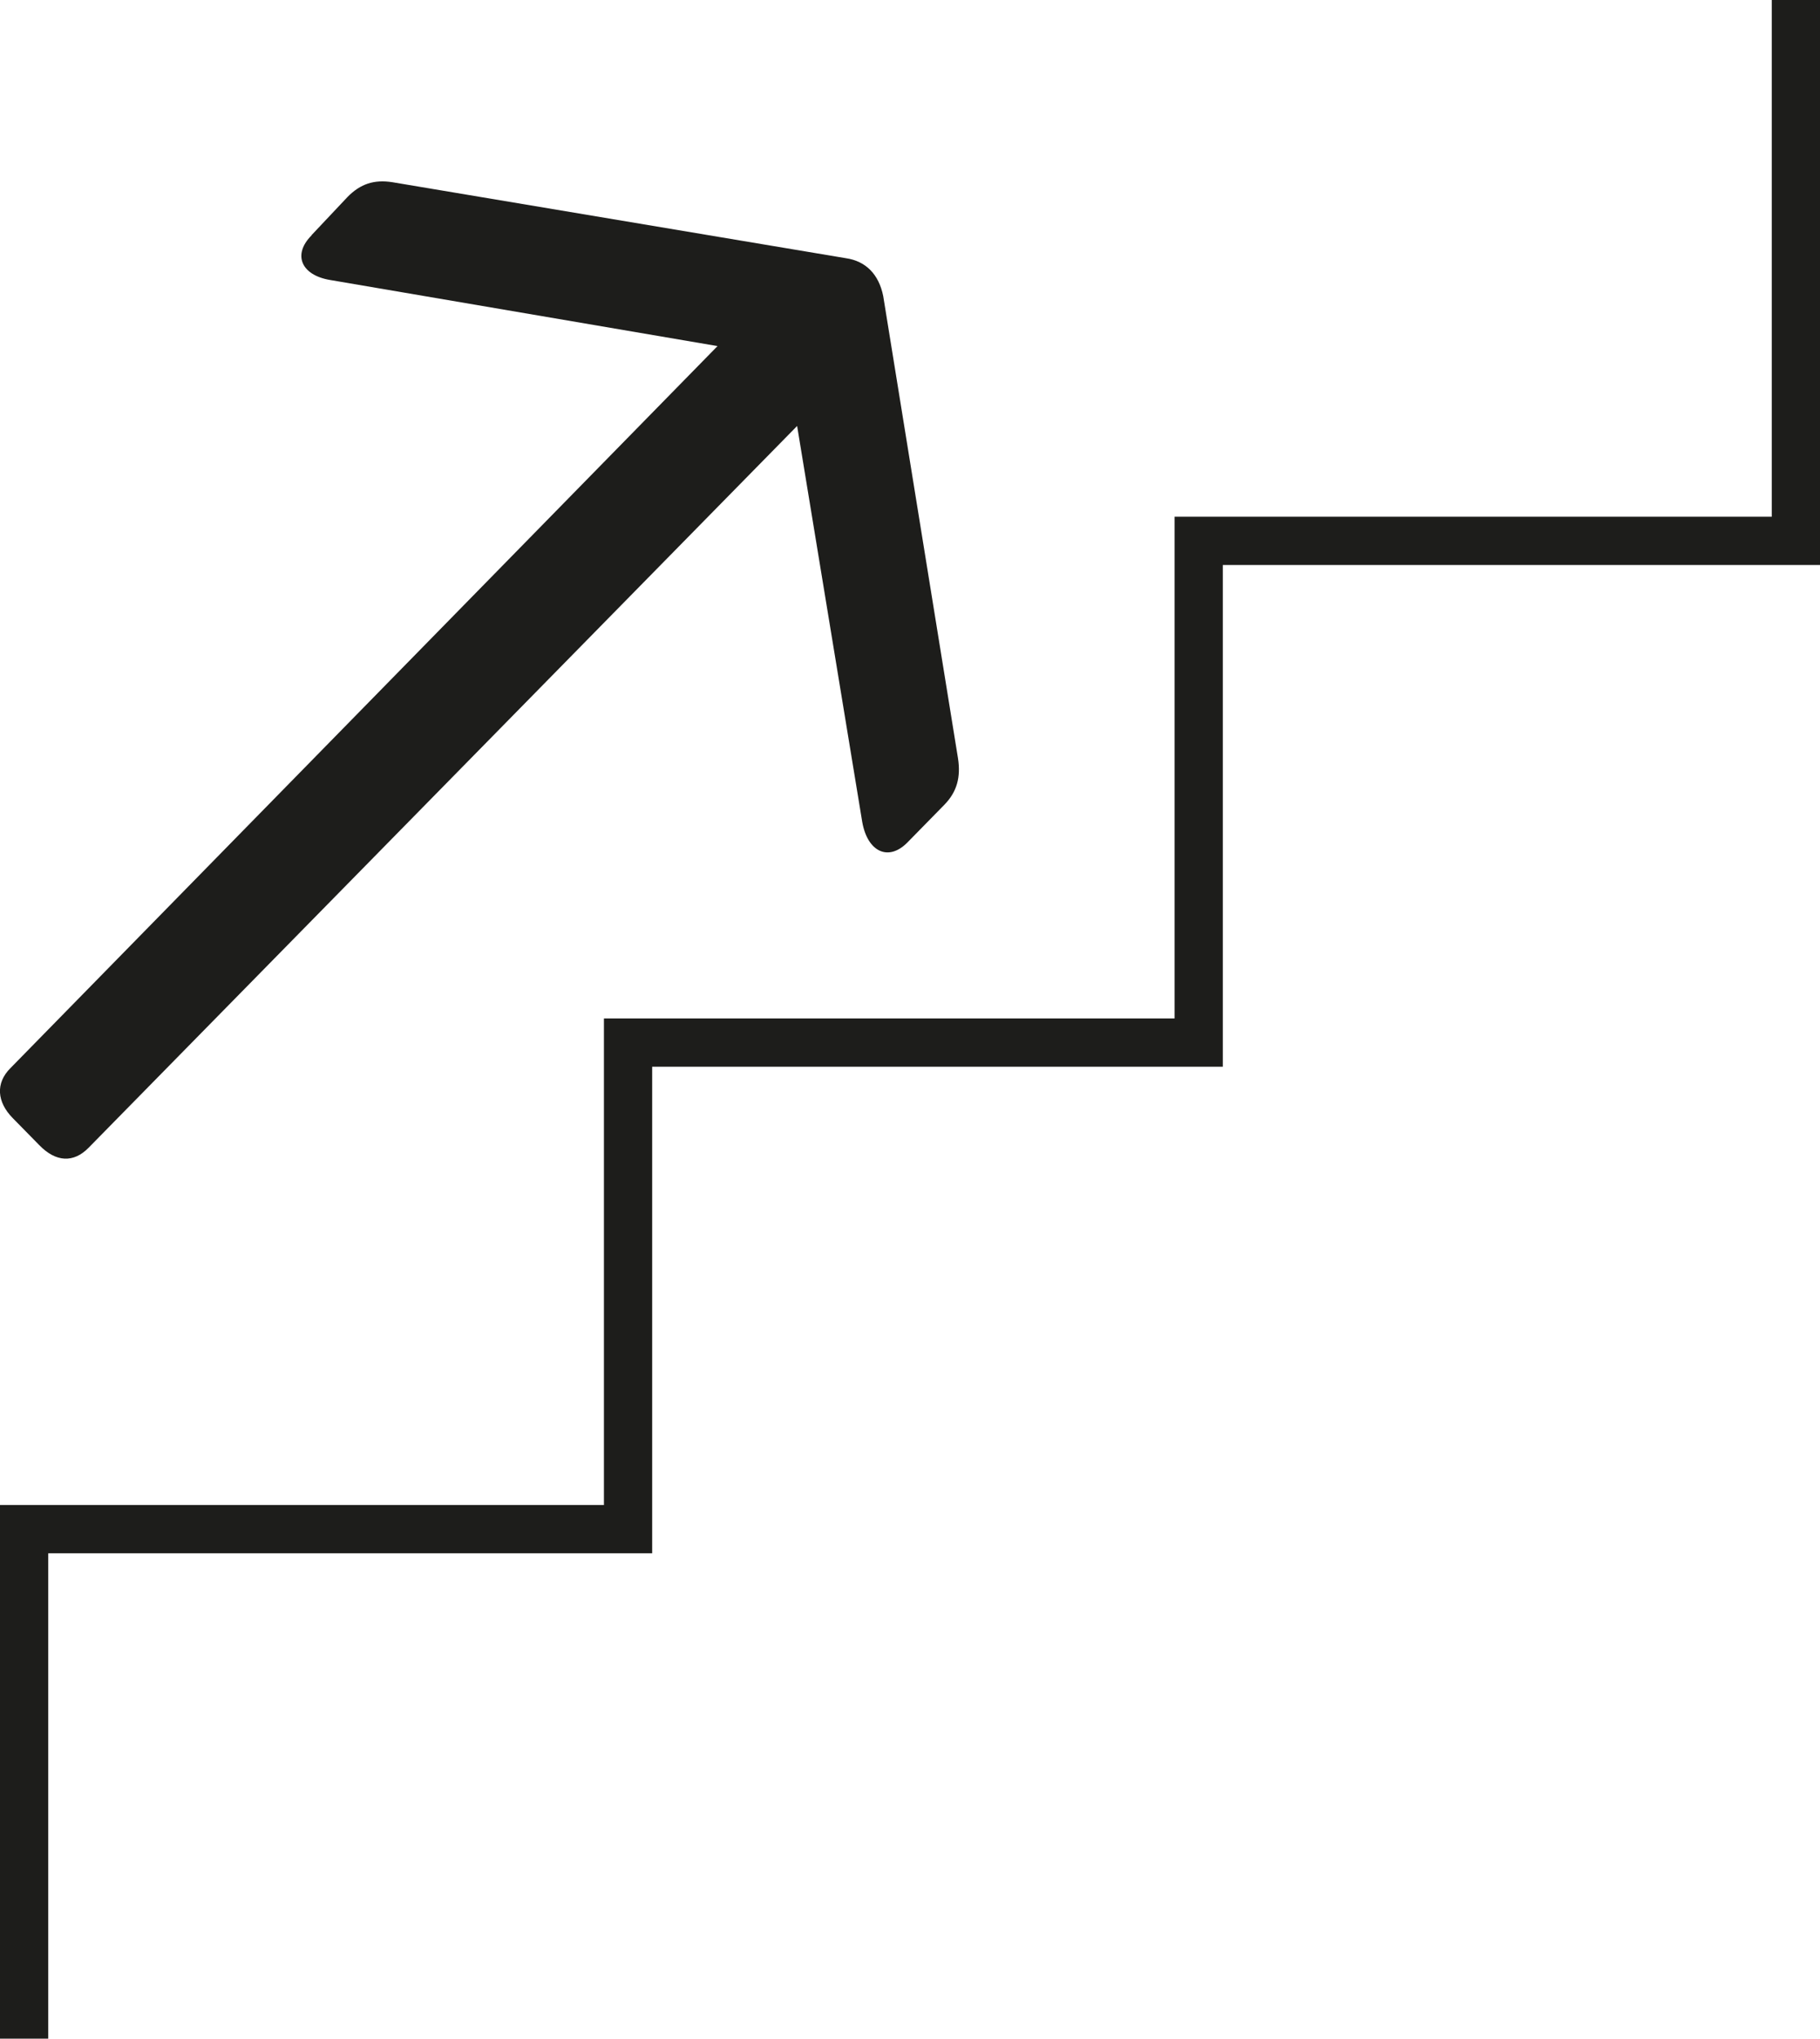
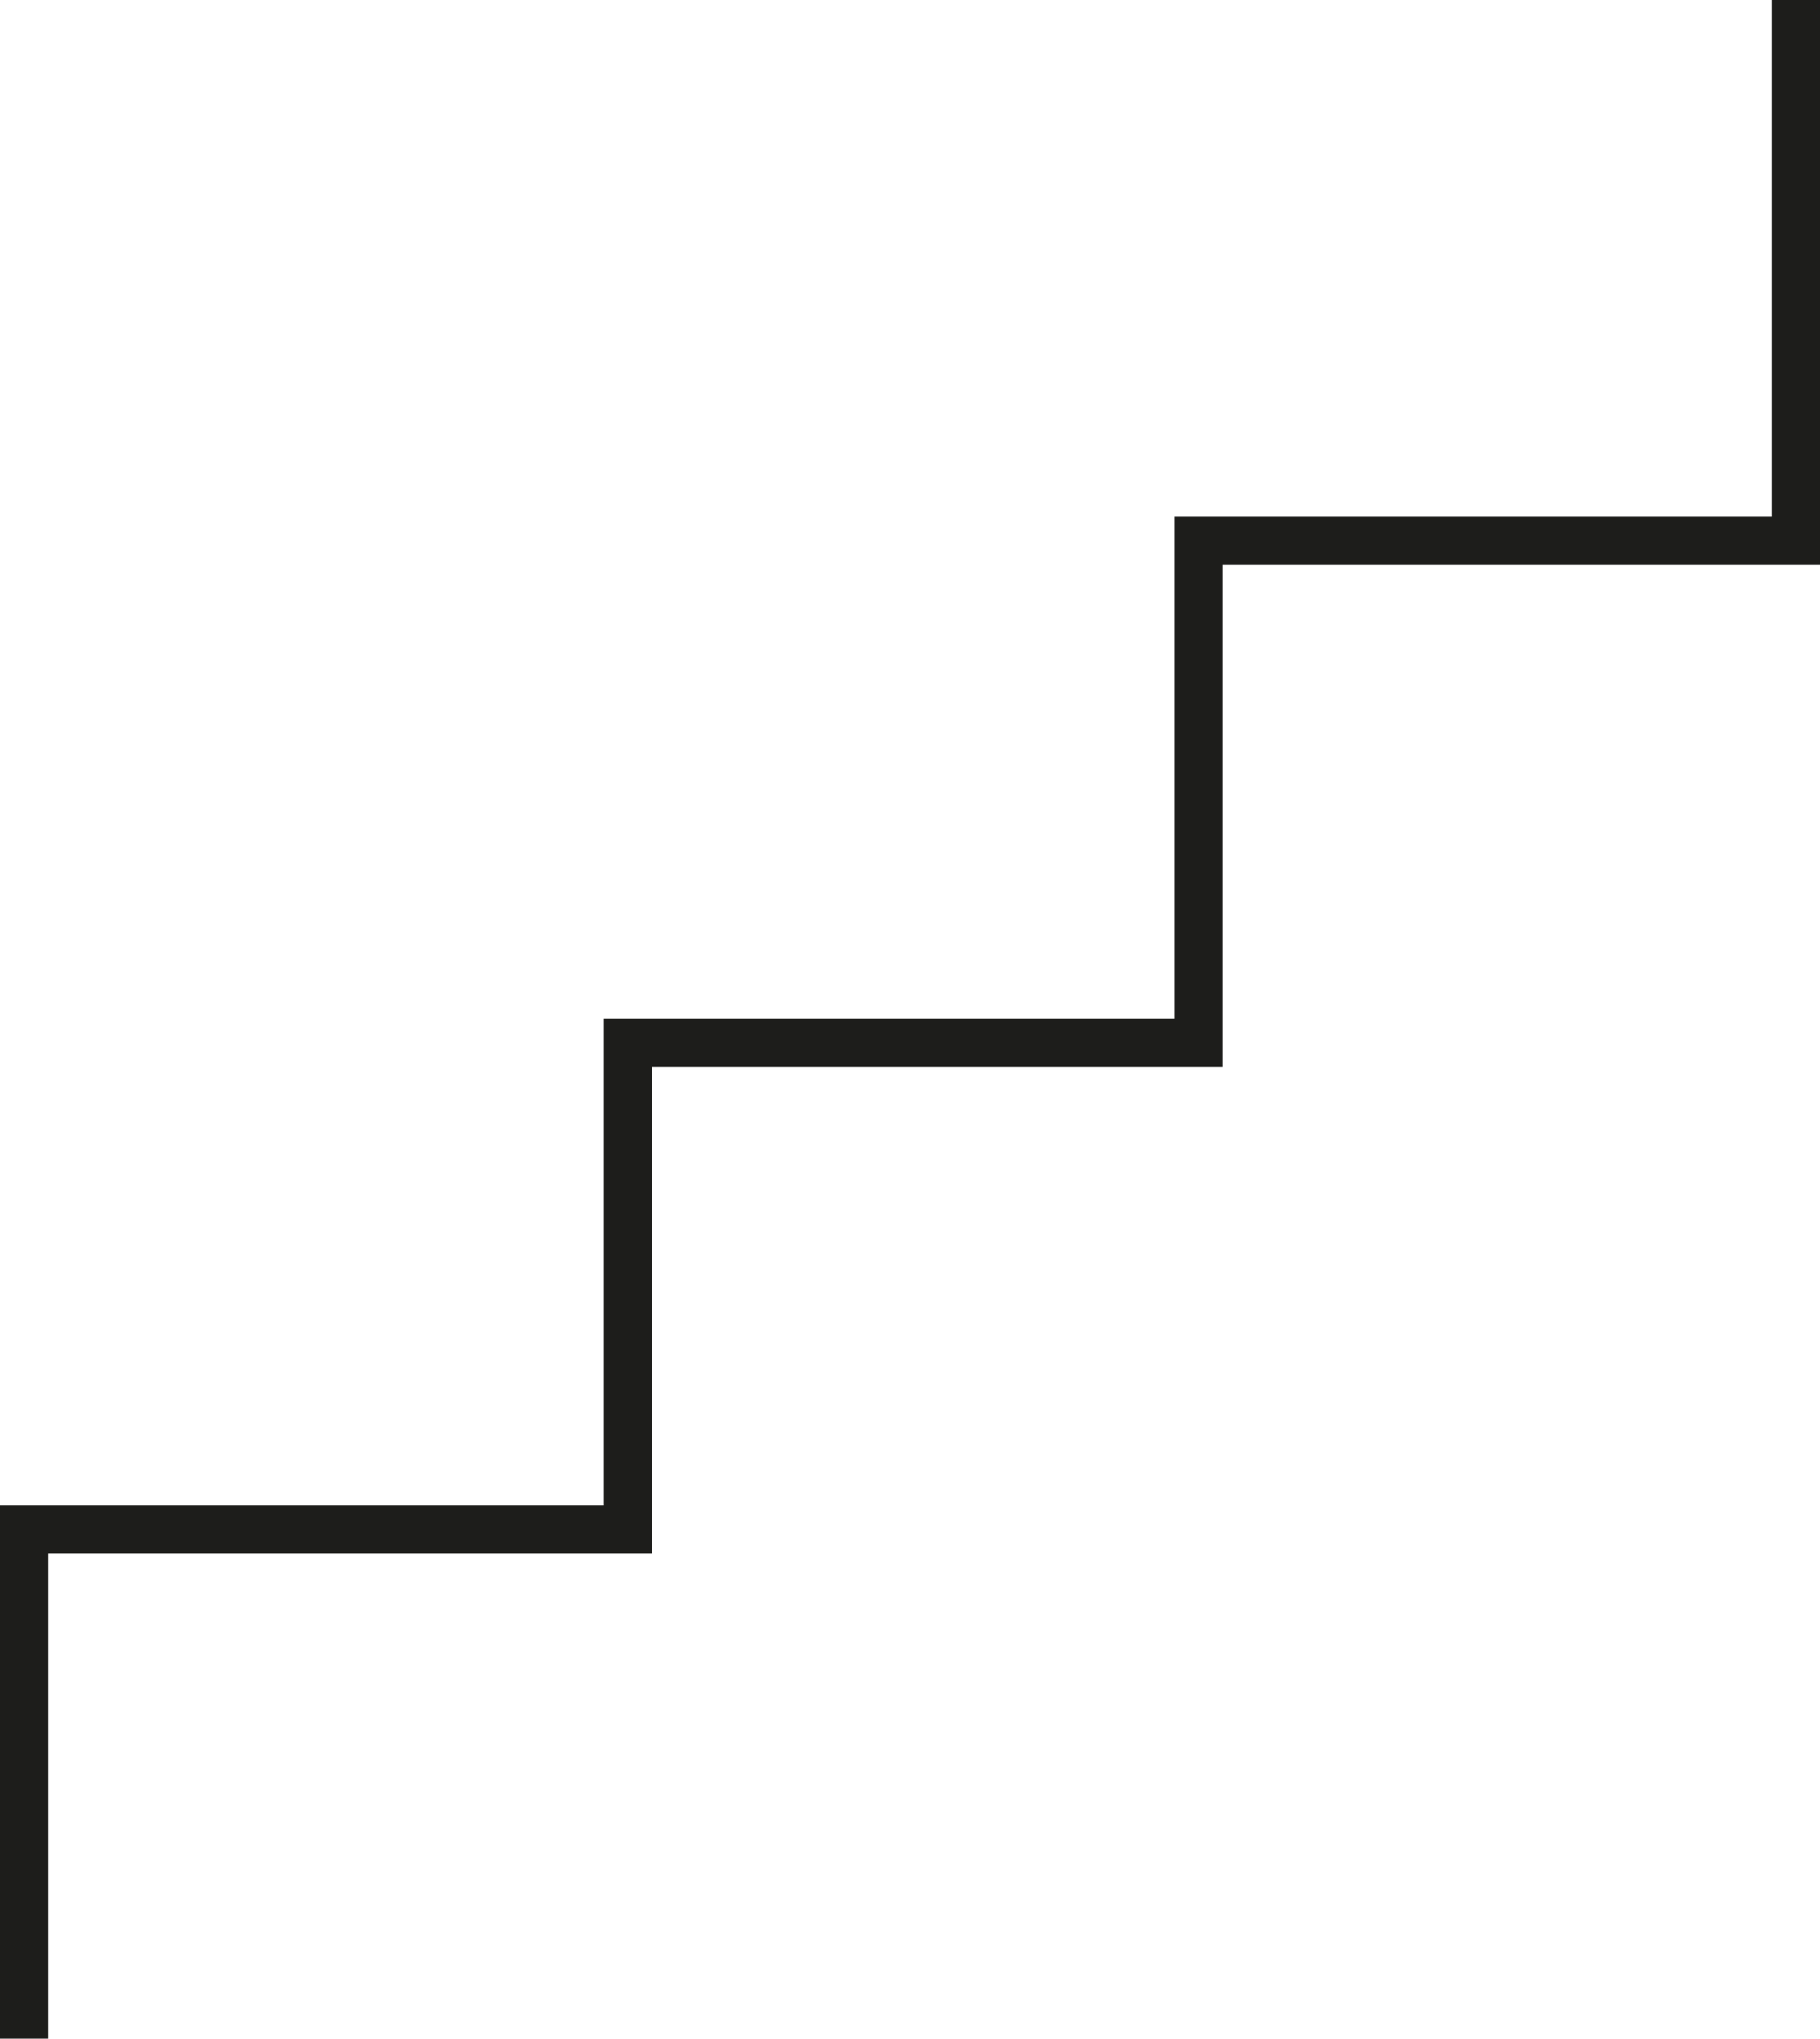
<svg xmlns="http://www.w3.org/2000/svg" id="Ebene_1" width="75.46" height="84.47" viewBox="0 0 75.46 84.47">
  <defs>
    <style>.cls-1{fill:#1d1d1b;}</style>
  </defs>
  <polygon class="cls-1" points="2 84.47 0 84.47 0 62.36 25.04 62.36 25.04 42.2 48.7 42.2 48.7 21.41 73.46 21.41 73.46 0 75.46 0 75.46 23.41 50.7 23.41 50.7 44.2 27.04 44.2 27.04 64.36 2 64.36 2 84.47 2 84.47" />
-   <path class="cls-1" d="m12.92,9.74l1.49-1.58c.53-.54,1.1-.73,1.86-.61l18.81,3.15c.82.12,1.36.67,1.54,1.57l3.1,19.15c.12.78-.04,1.39-.57,1.93l-1.52,1.55c-.79.81-1.66.4-1.88-.84l-2.7-16.41L3.67,47.56c-.62.63-1.35.6-2.04-.11l-1.1-1.12c-.66-.67-.72-1.45-.1-2.07L29.75,14.34l-16.07-2.74c-1.19-.2-1.56-1.05-.76-1.85" />
</svg>